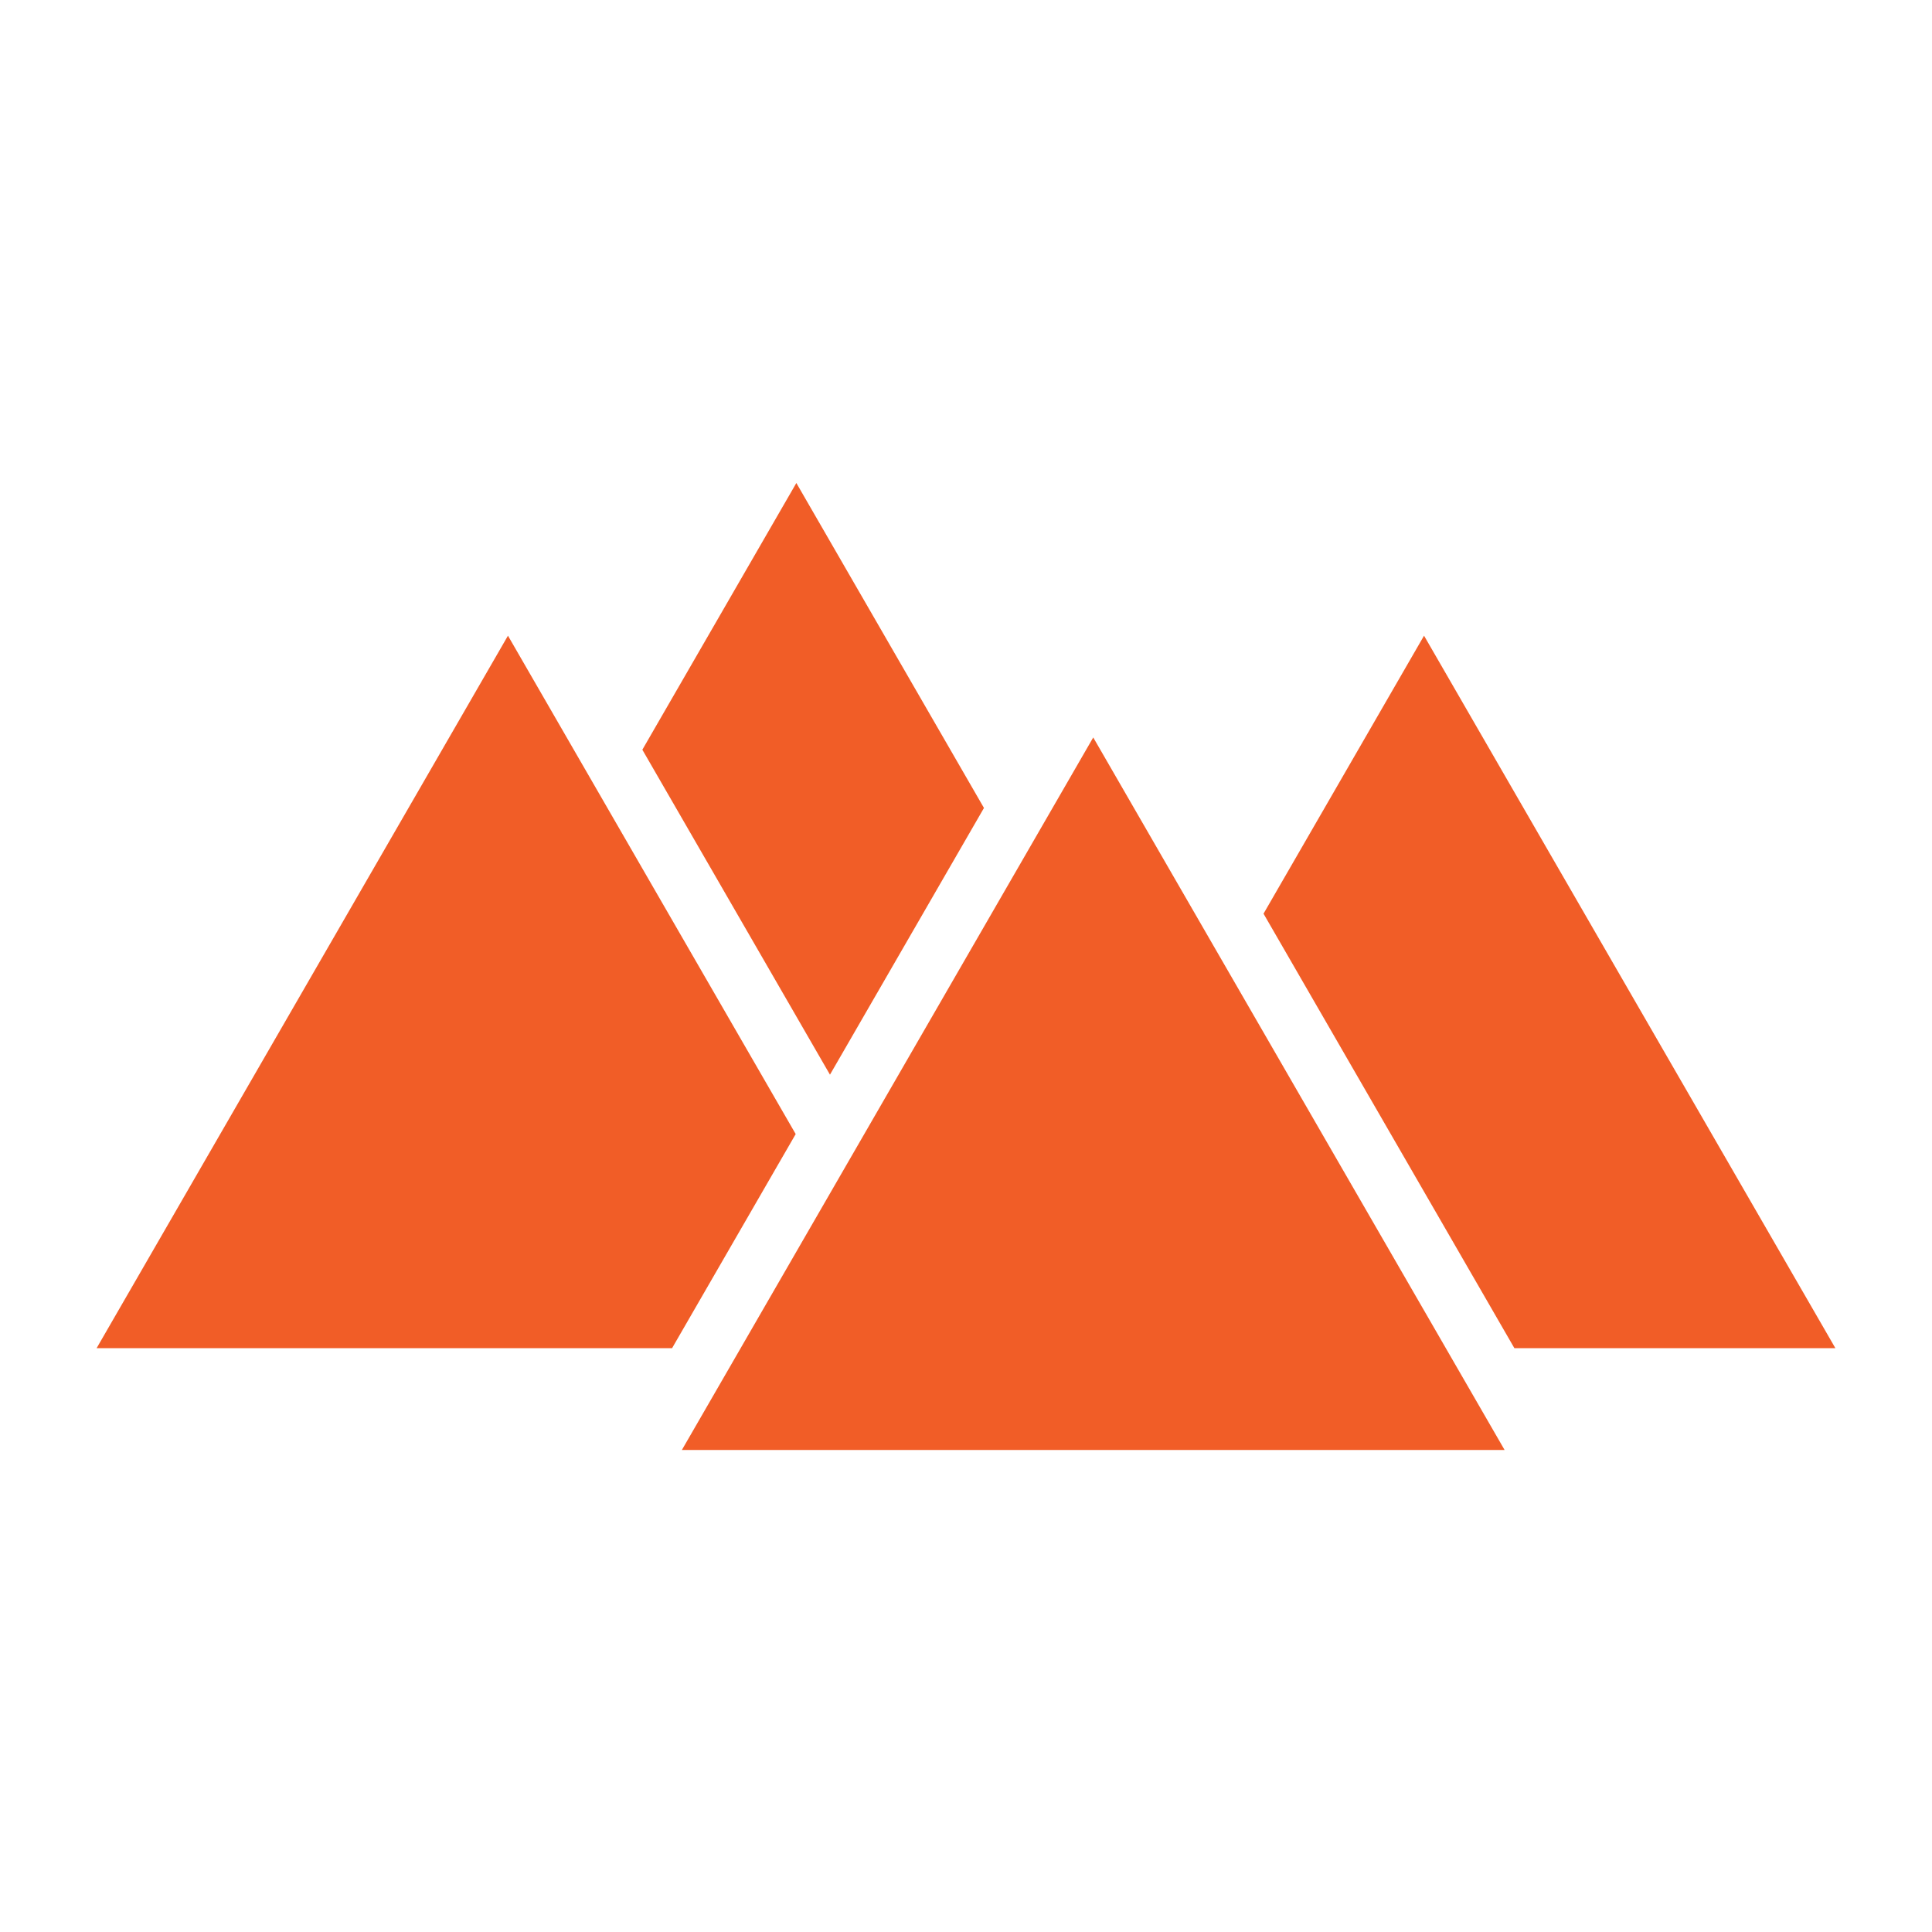
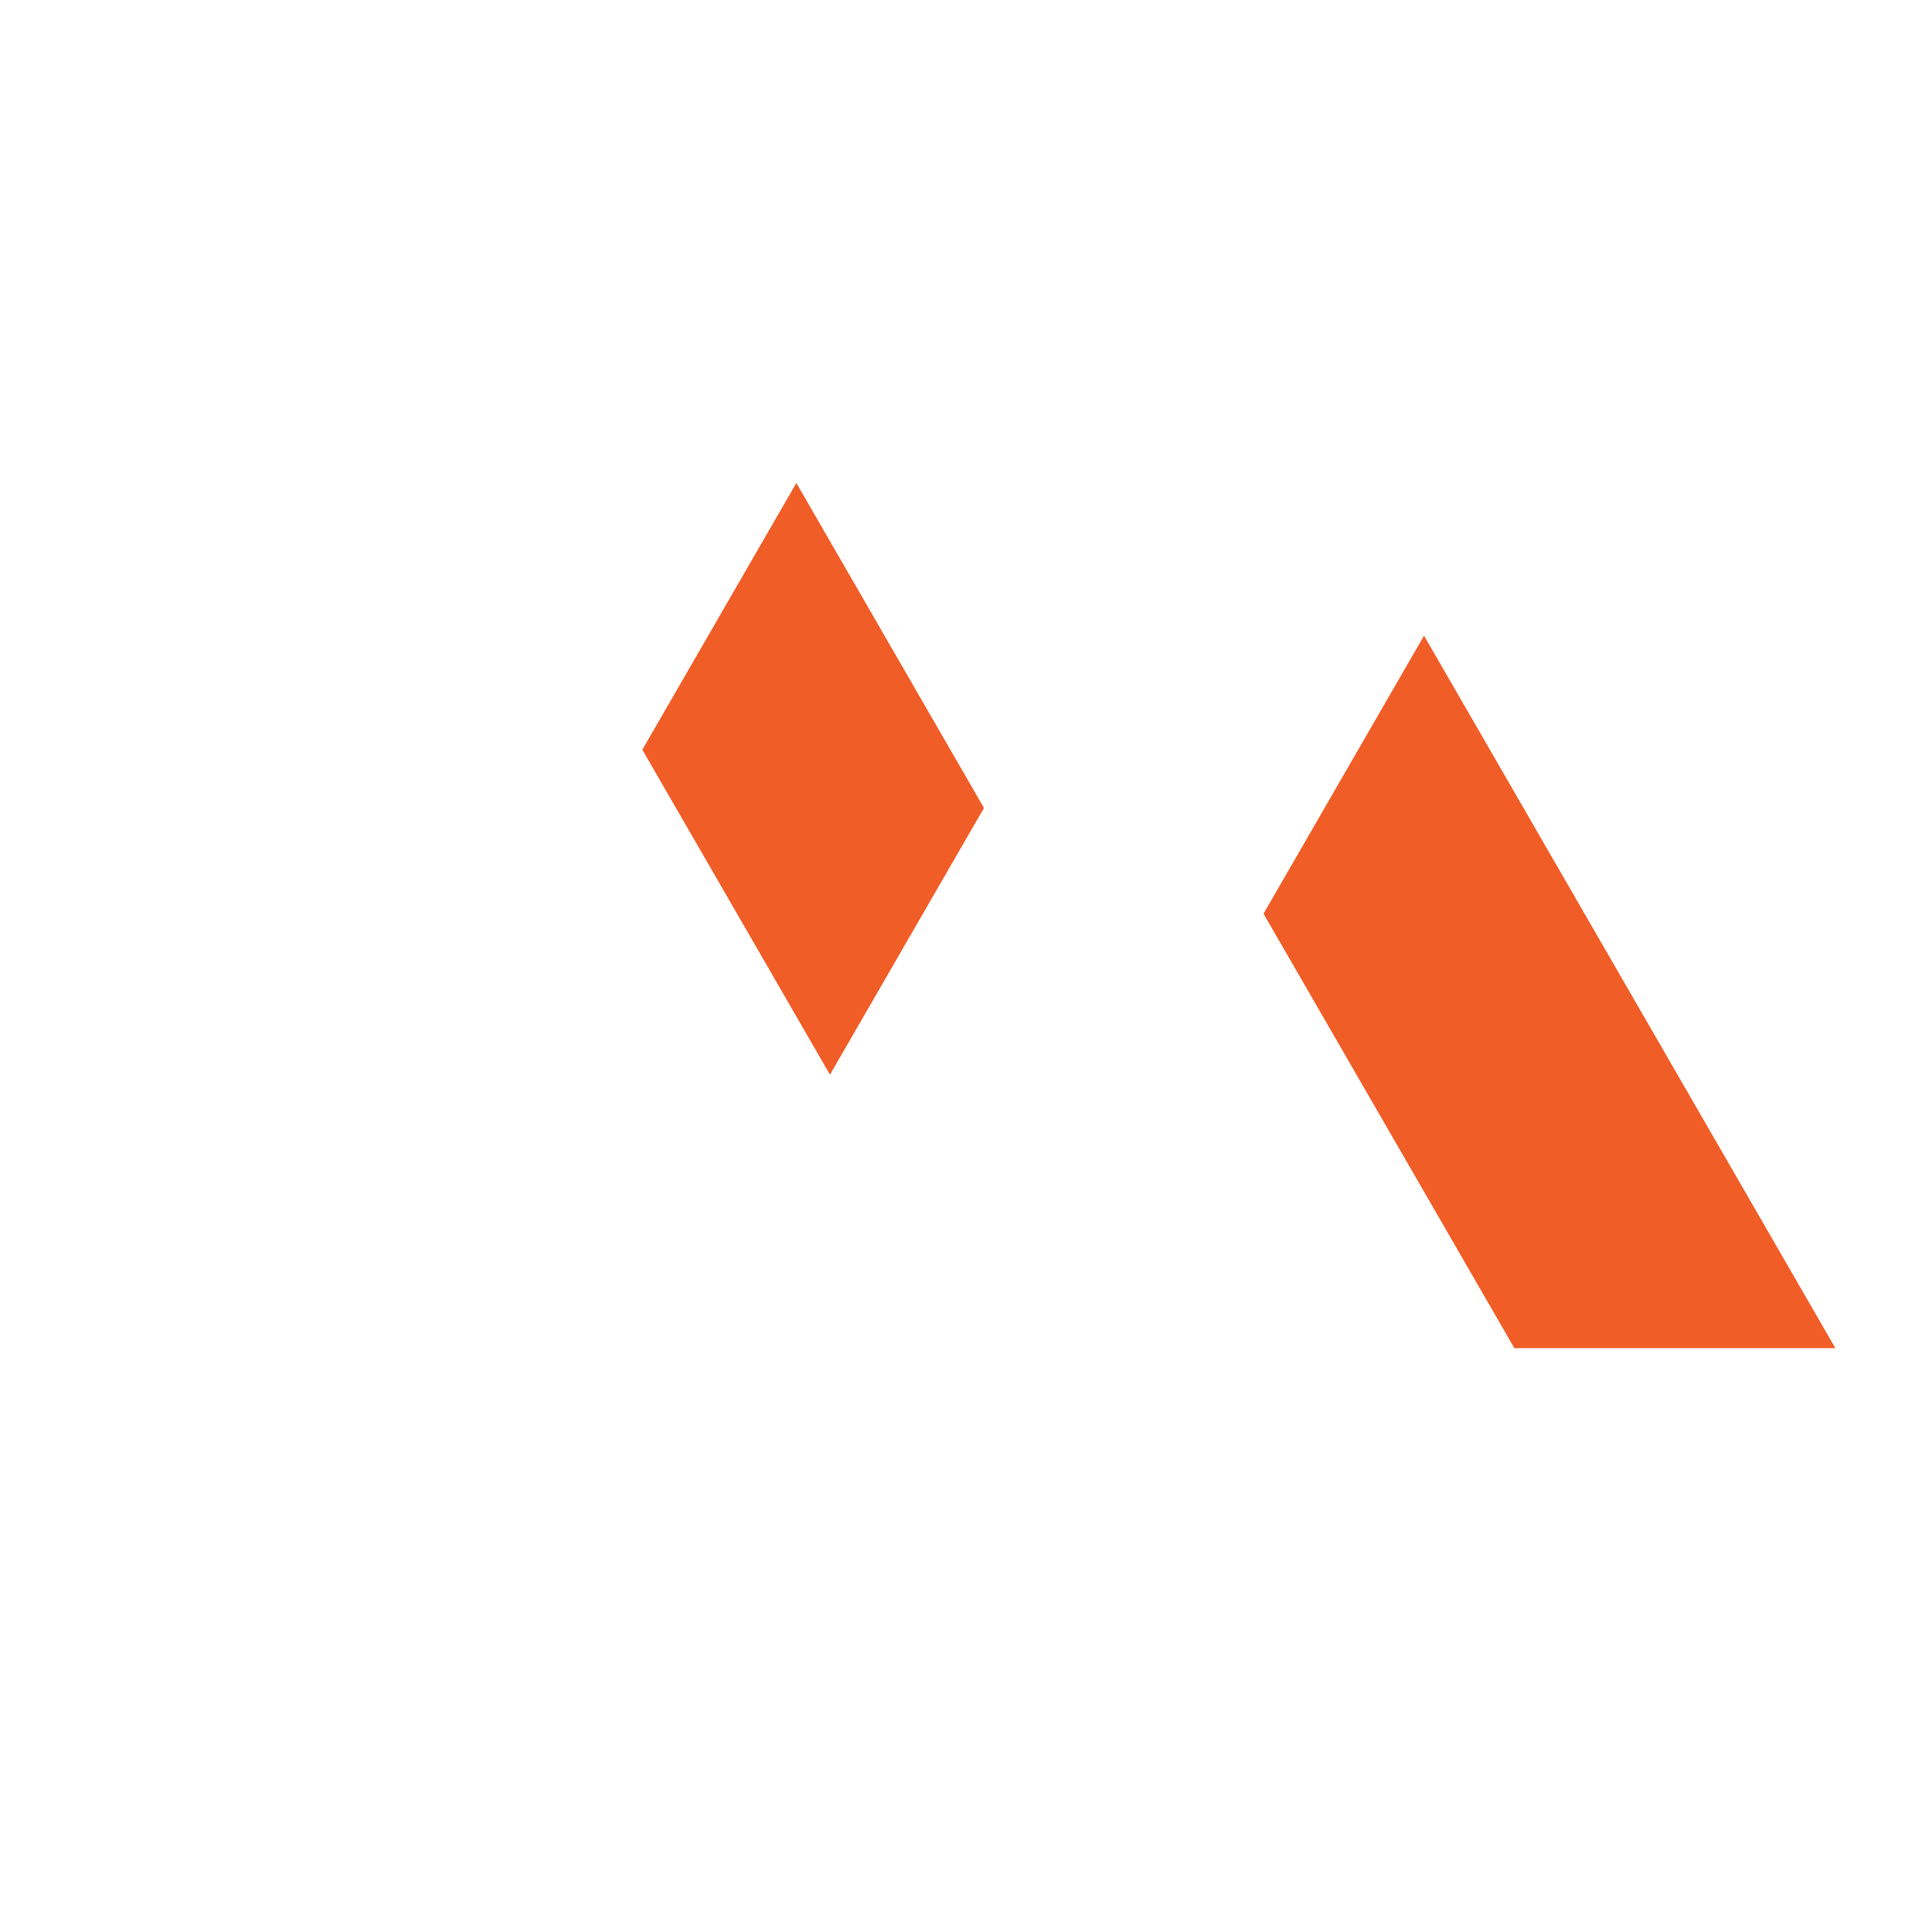
<svg xmlns="http://www.w3.org/2000/svg" alt="LDAP" width="100" height="100" viewBox="0 0 100 100" fill="none">
-   <path d="M56.586 38.171L77.878 75.05H35.294L56.586 38.171Z" fill="#F15D27" />
  <path d="M50.93 41.82L41.219 25L33.248 38.805L42.959 55.625L50.93 41.82Z" fill="#F15D27" />
-   <path d="M41.185 58.699L26.292 32.903L5 69.782H34.786L41.185 58.699Z" fill="#F15D27" />
  <path d="M78.385 69.782H95L73.708 32.903L65.4 47.292L78.385 69.782Z" fill="#F15D27" />
</svg>